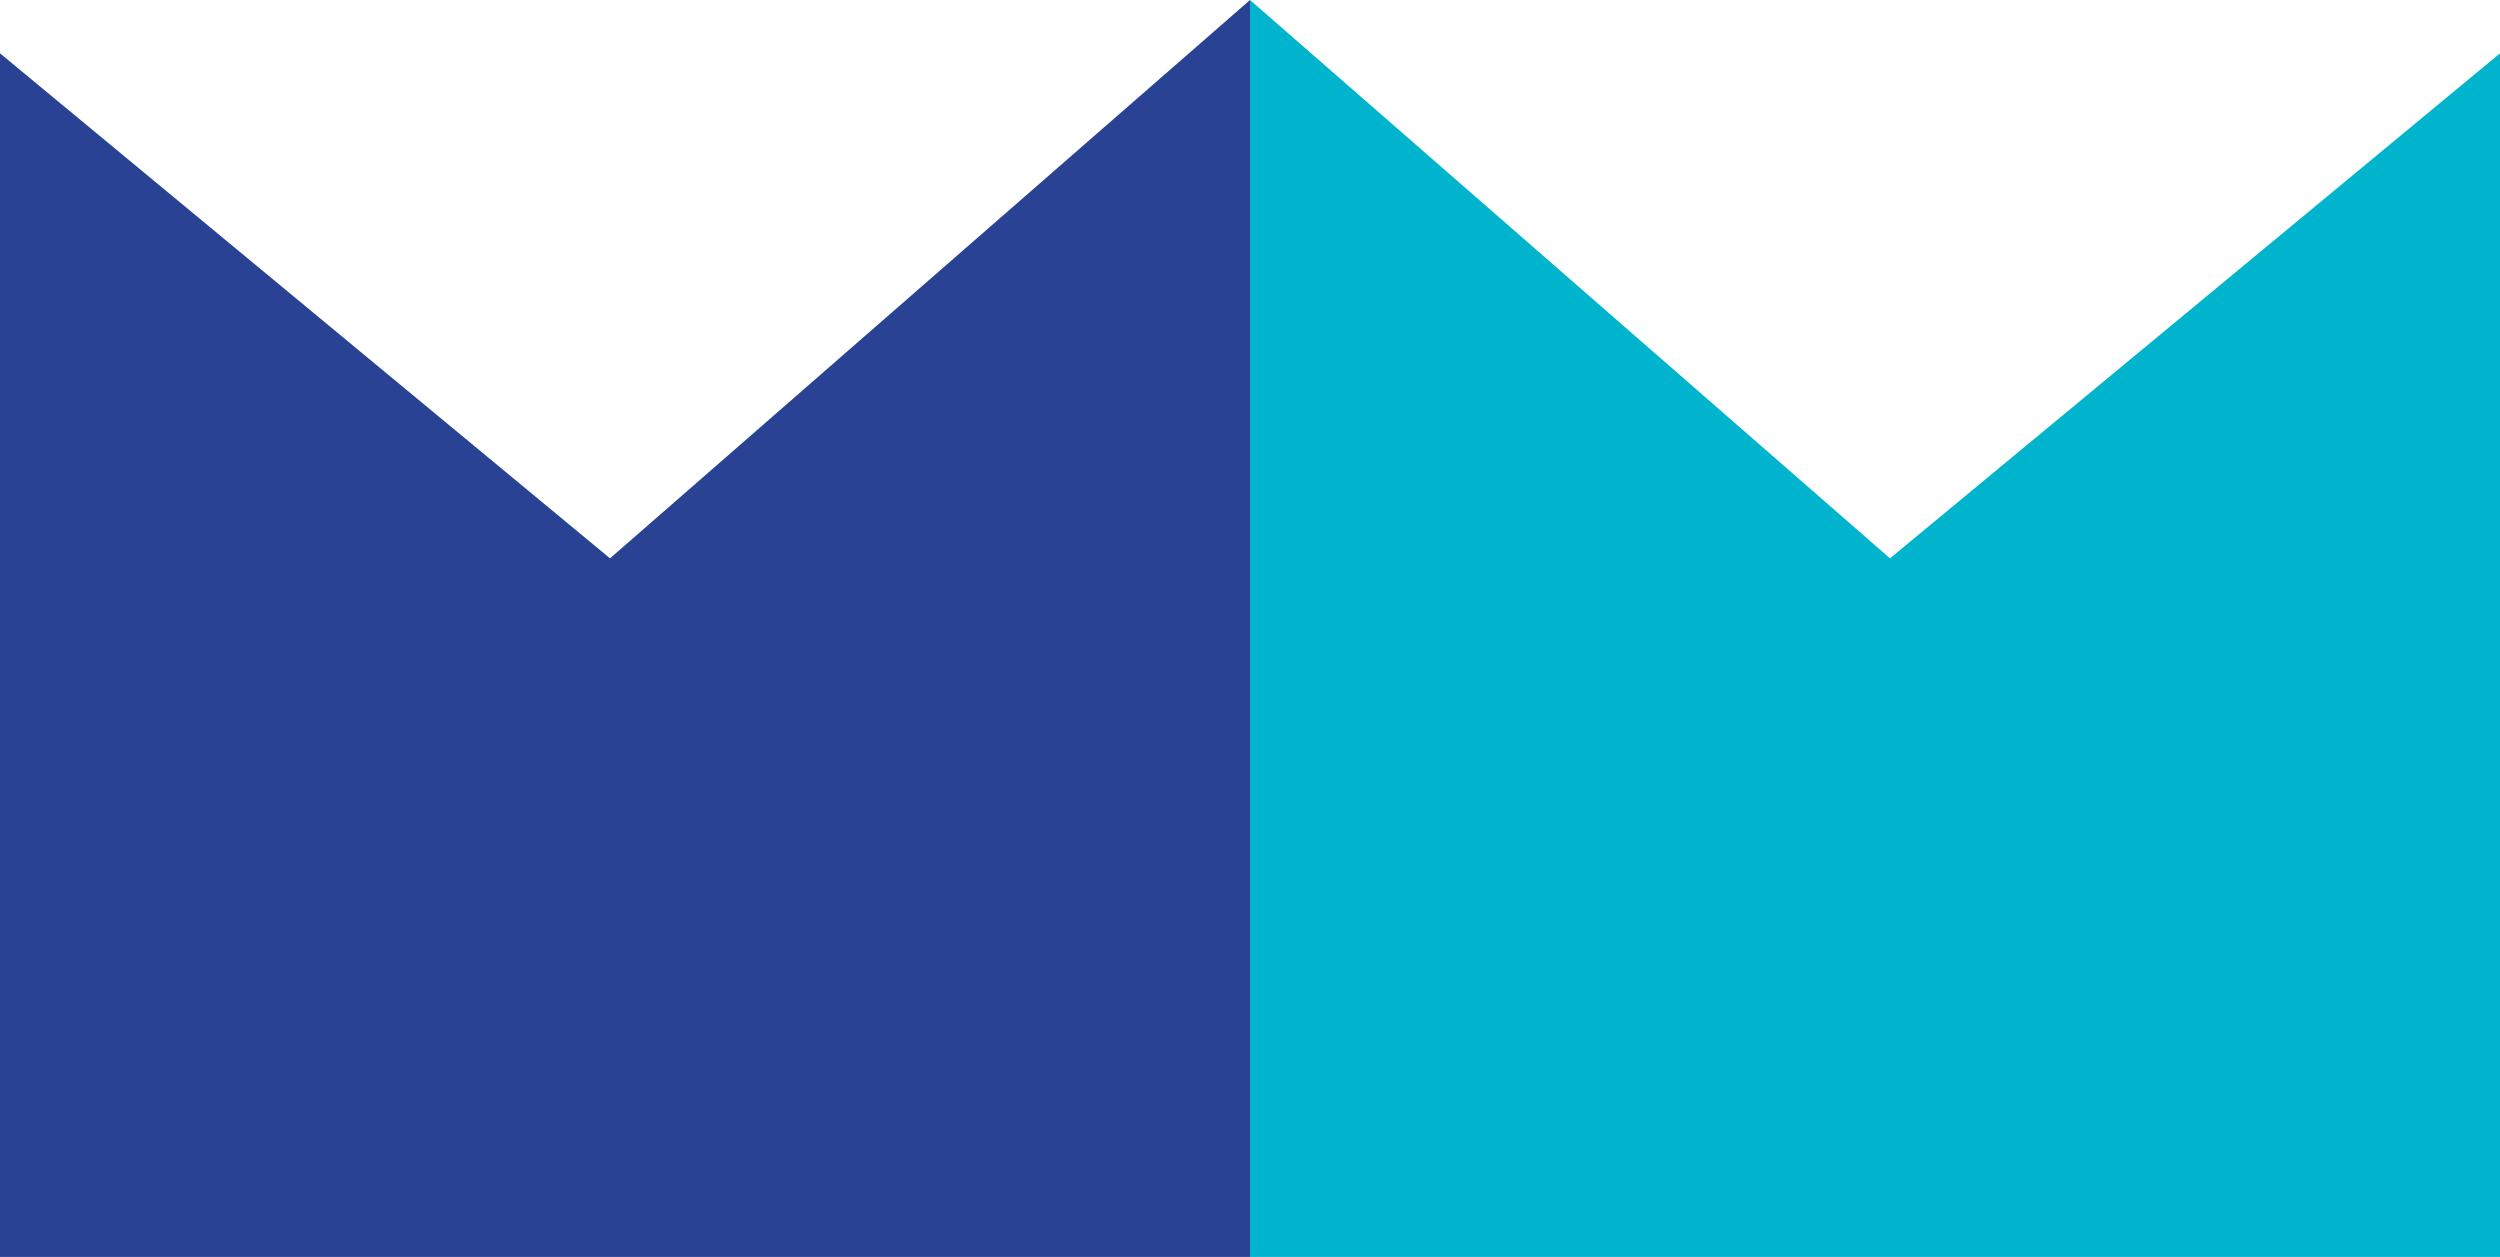
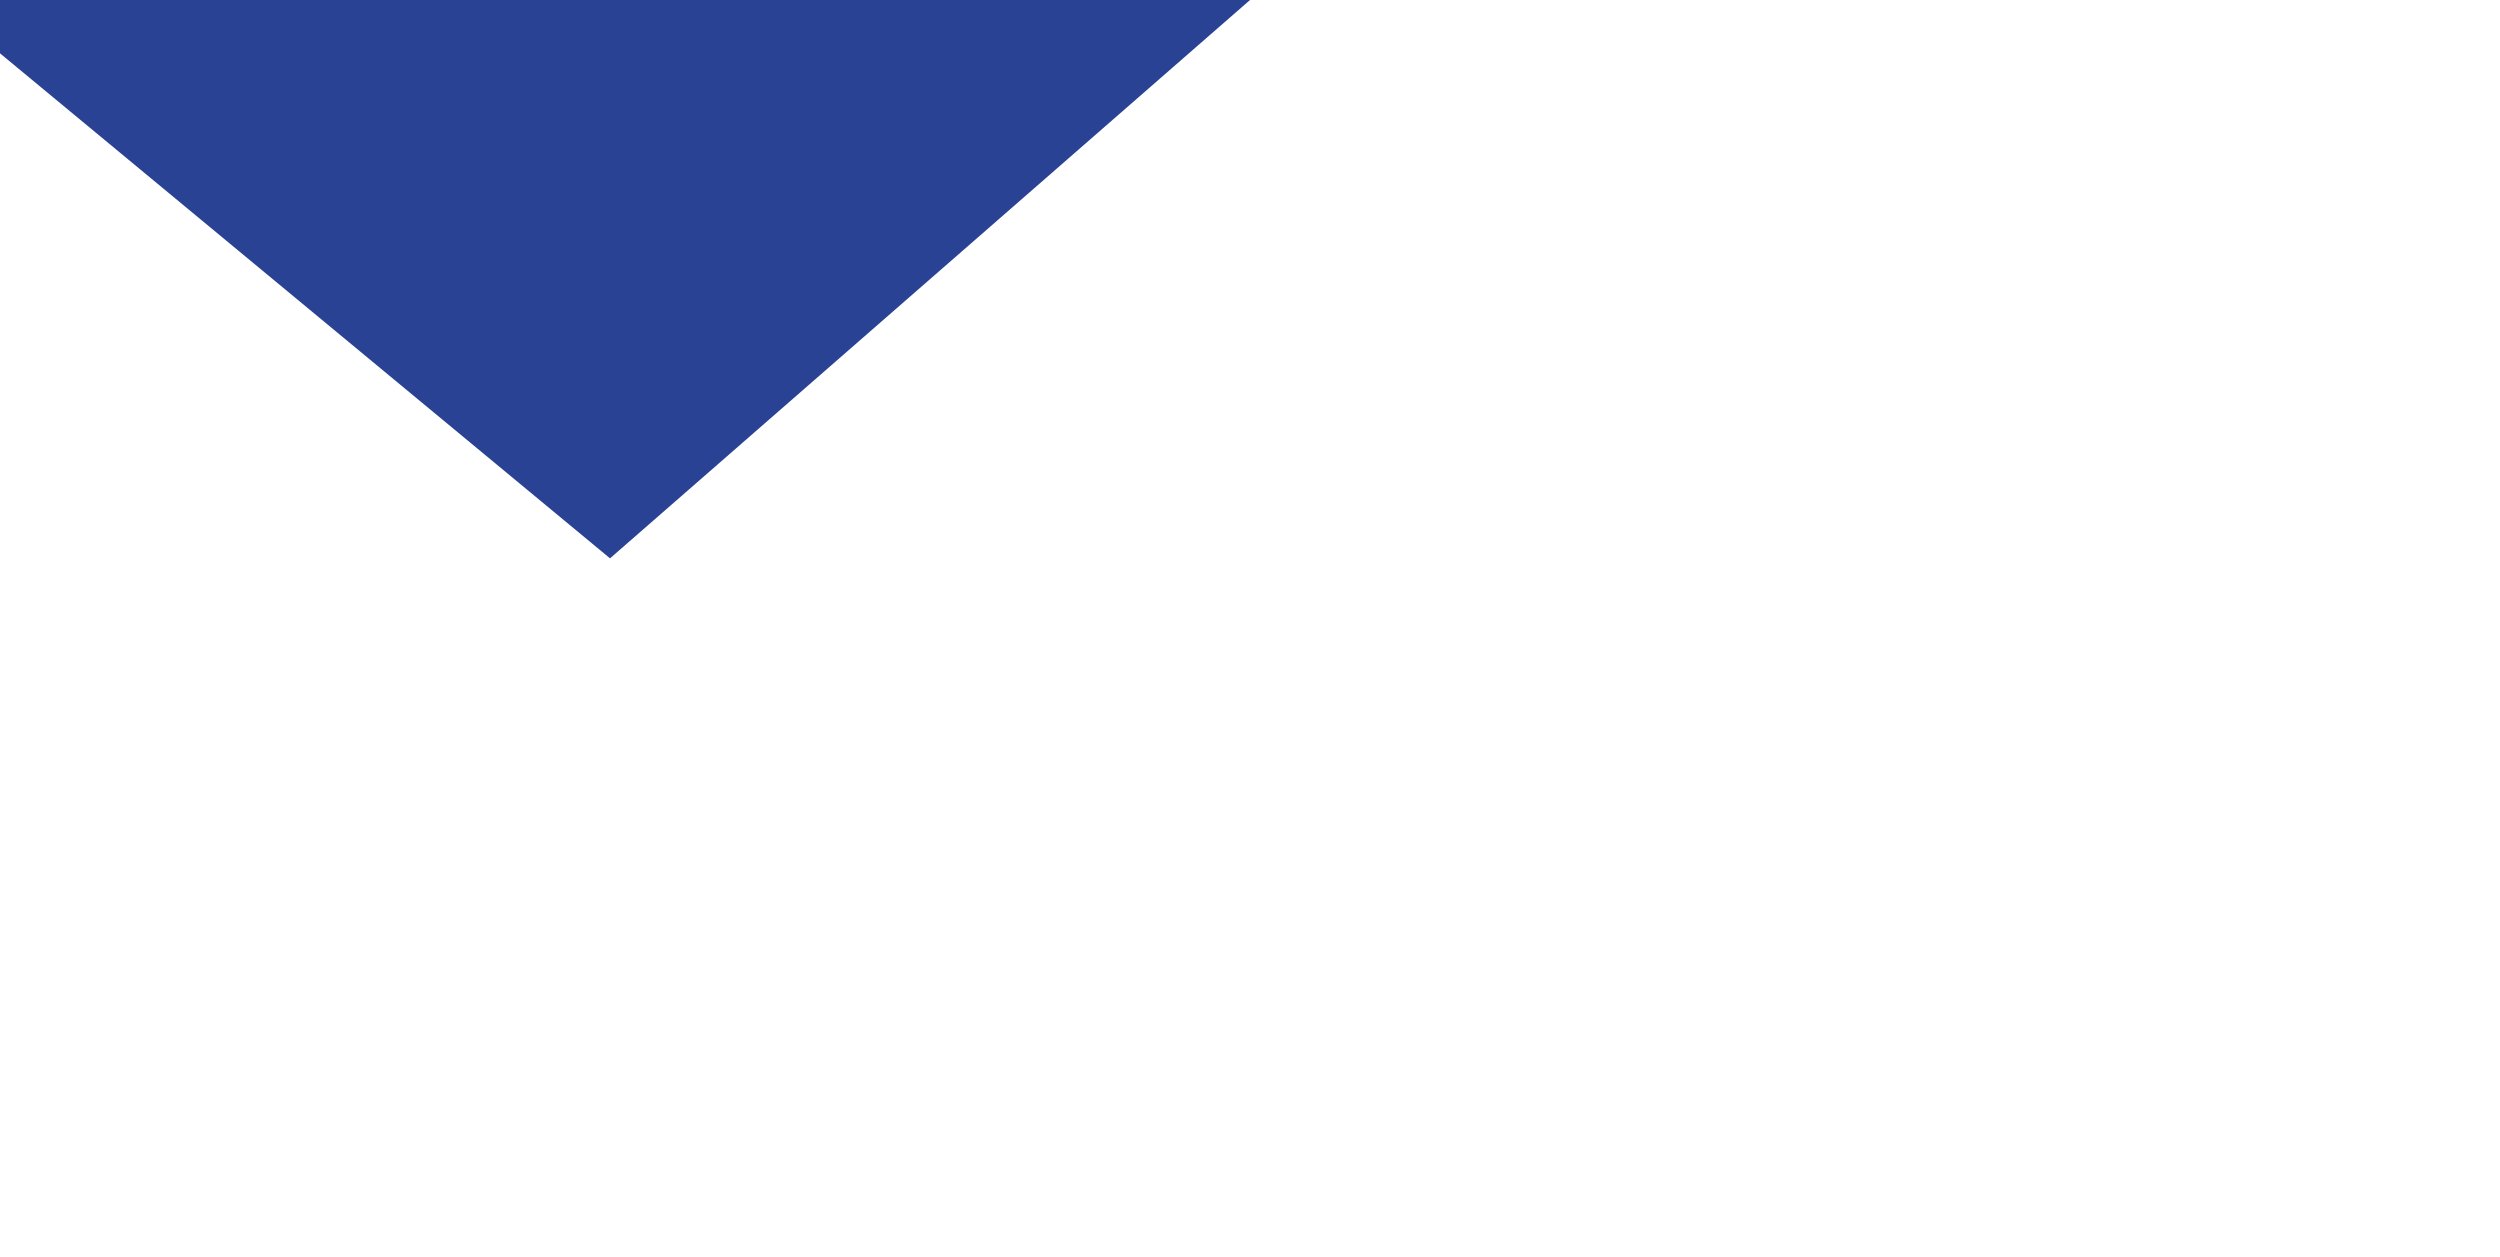
<svg xmlns="http://www.w3.org/2000/svg" viewBox="0 0 74.305 37.358">
  <defs>
    <style> .b0df8b2c-0d45-4f70-bf35-6162231f8889 { fill: #00b4cd; } .e77f3300-c2b4-483c-8f32-978d723acec7 { fill: #294294; } </style>
  </defs>
  <g id="ad8eb23c-1b06-494b-b48f-233cd4d0050e" data-name="Слой 2">
    <g id="b8b0f99d-ad11-4137-8f2c-81c8354be793" data-name="Слой 1">
      <g>
-         <path class="b0df8b2c-0d45-4f70-bf35-6162231f8889" d="M74.305,26.007V1.585l-18.131,15.01L37.153,0V37.358H74.305Z" />
-         <path class="e77f3300-c2b4-483c-8f32-978d723acec7" d="M0,26.007V1.585l18.131,15.01L37.153,0V37.358H0Z" />
+         <path class="e77f3300-c2b4-483c-8f32-978d723acec7" d="M0,26.007V1.585l18.131,15.01L37.153,0H0Z" />
      </g>
    </g>
  </g>
</svg>